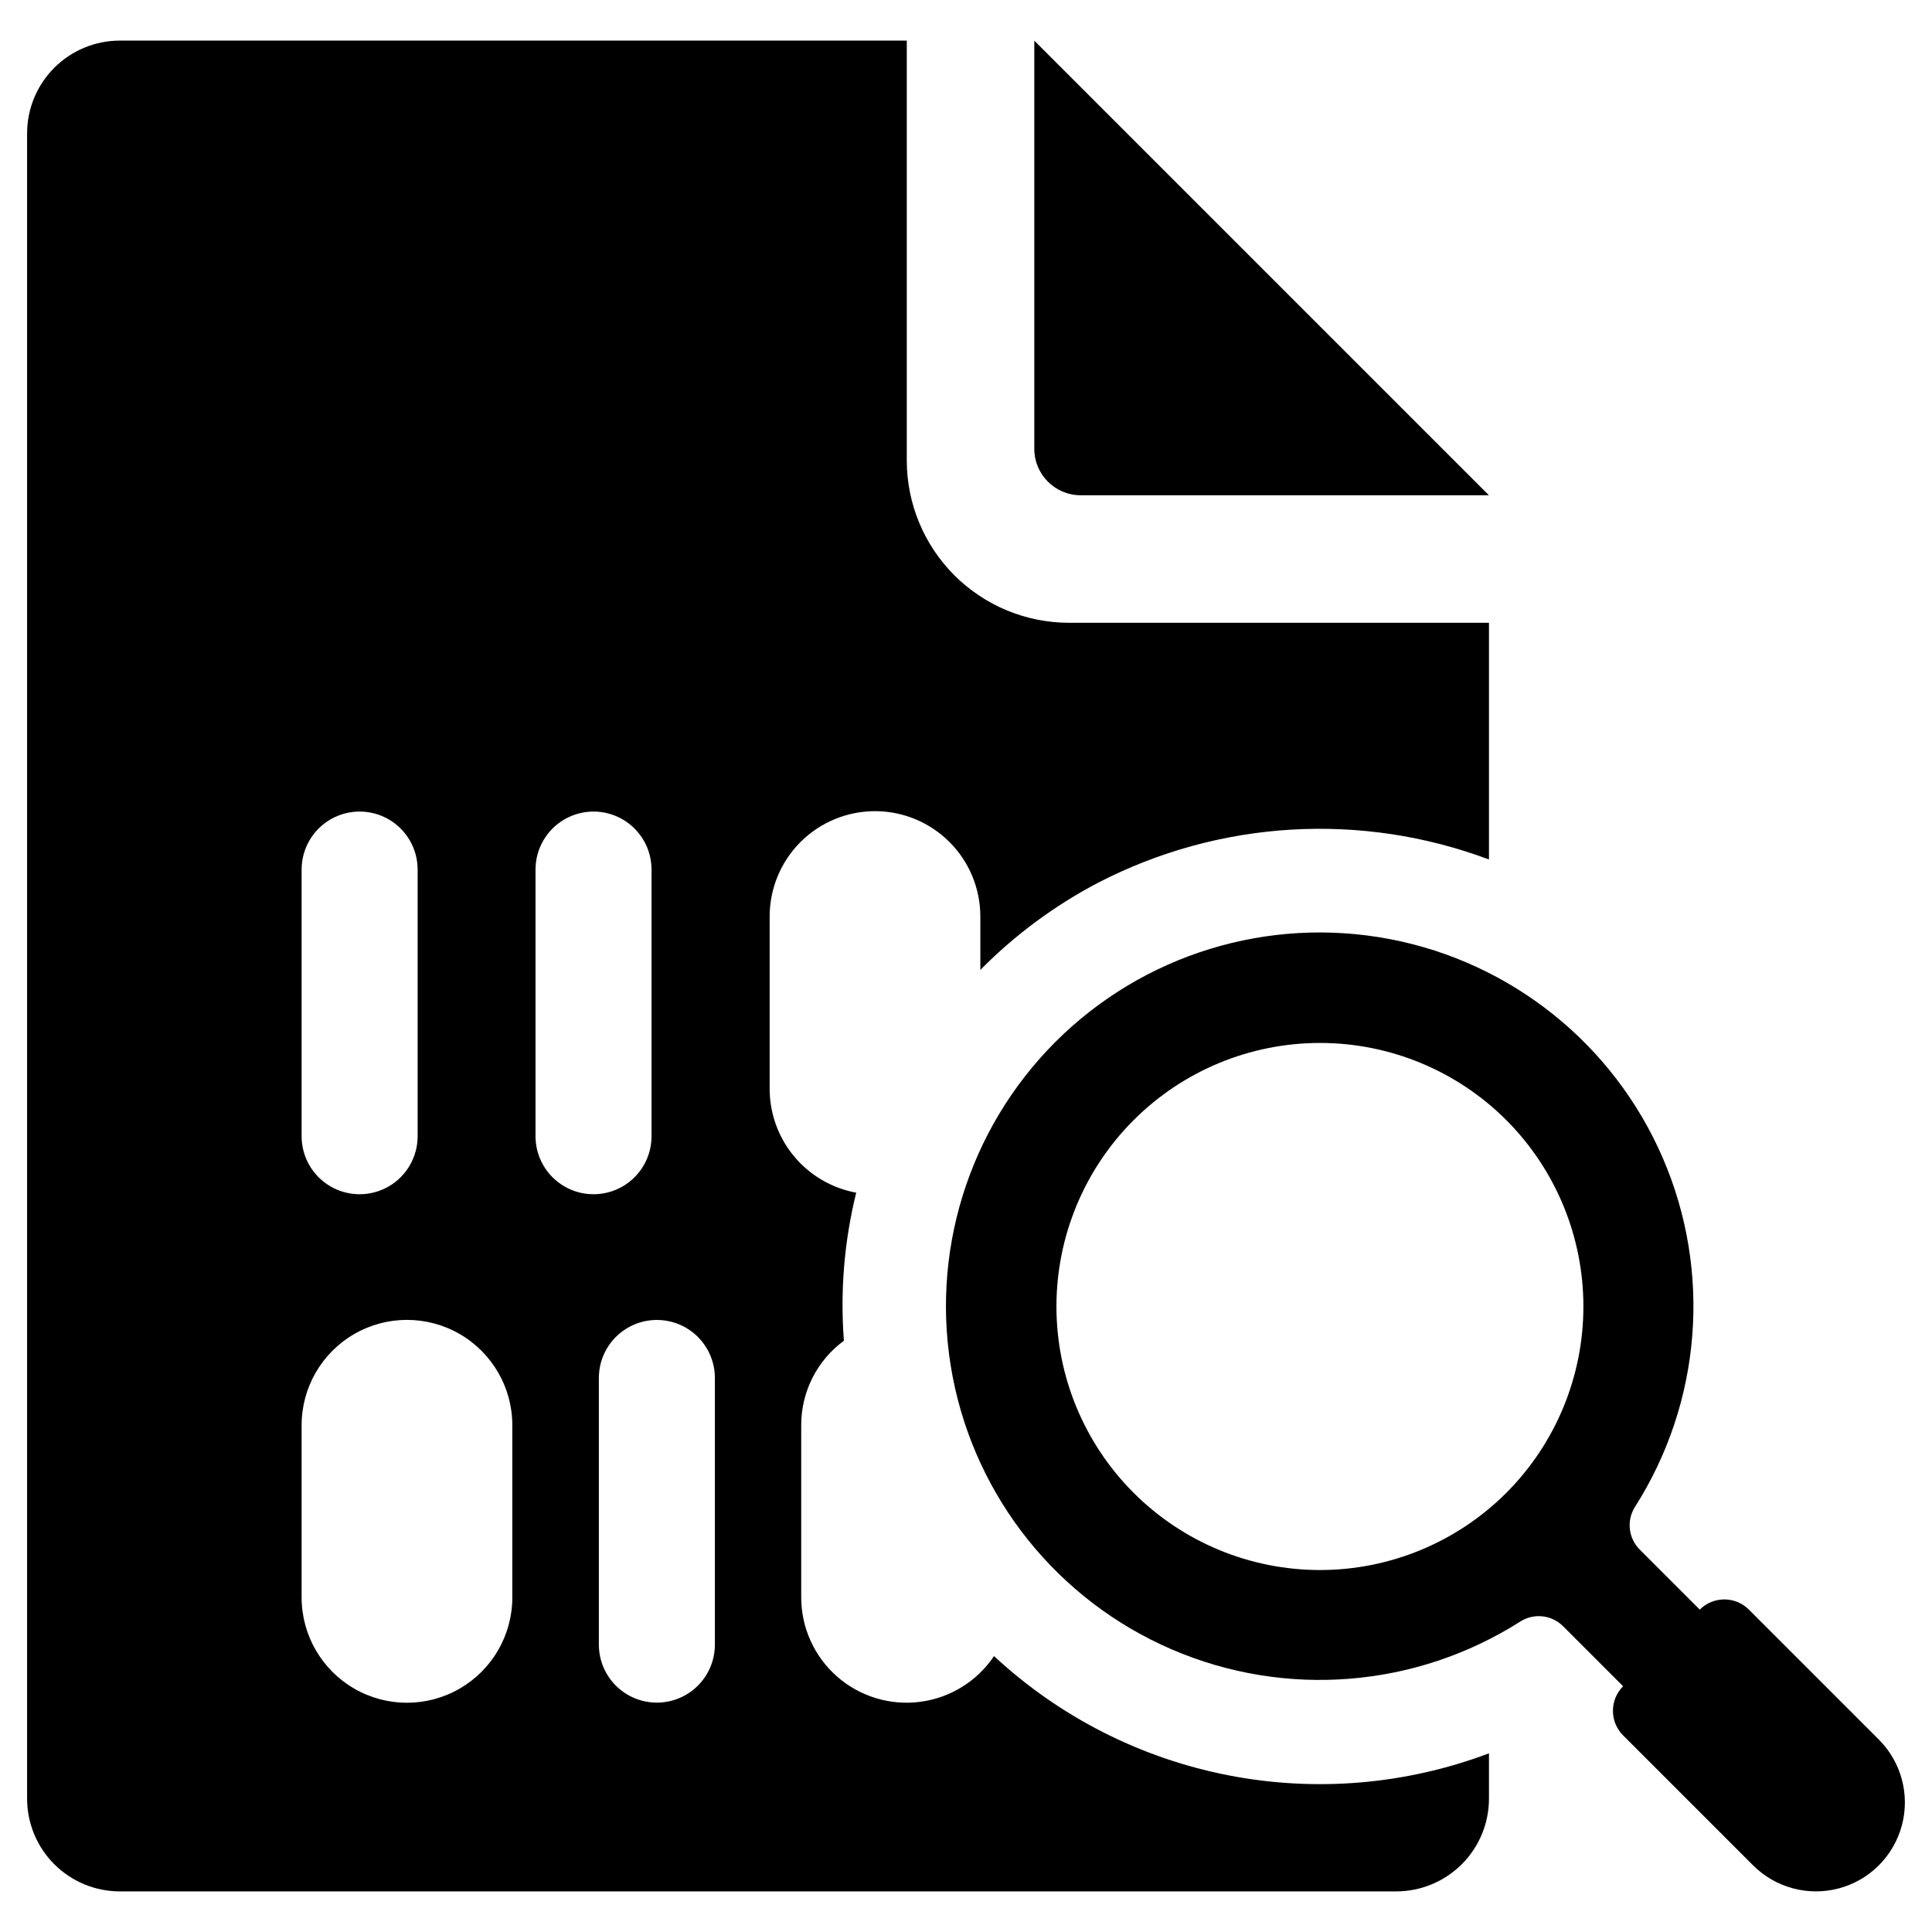
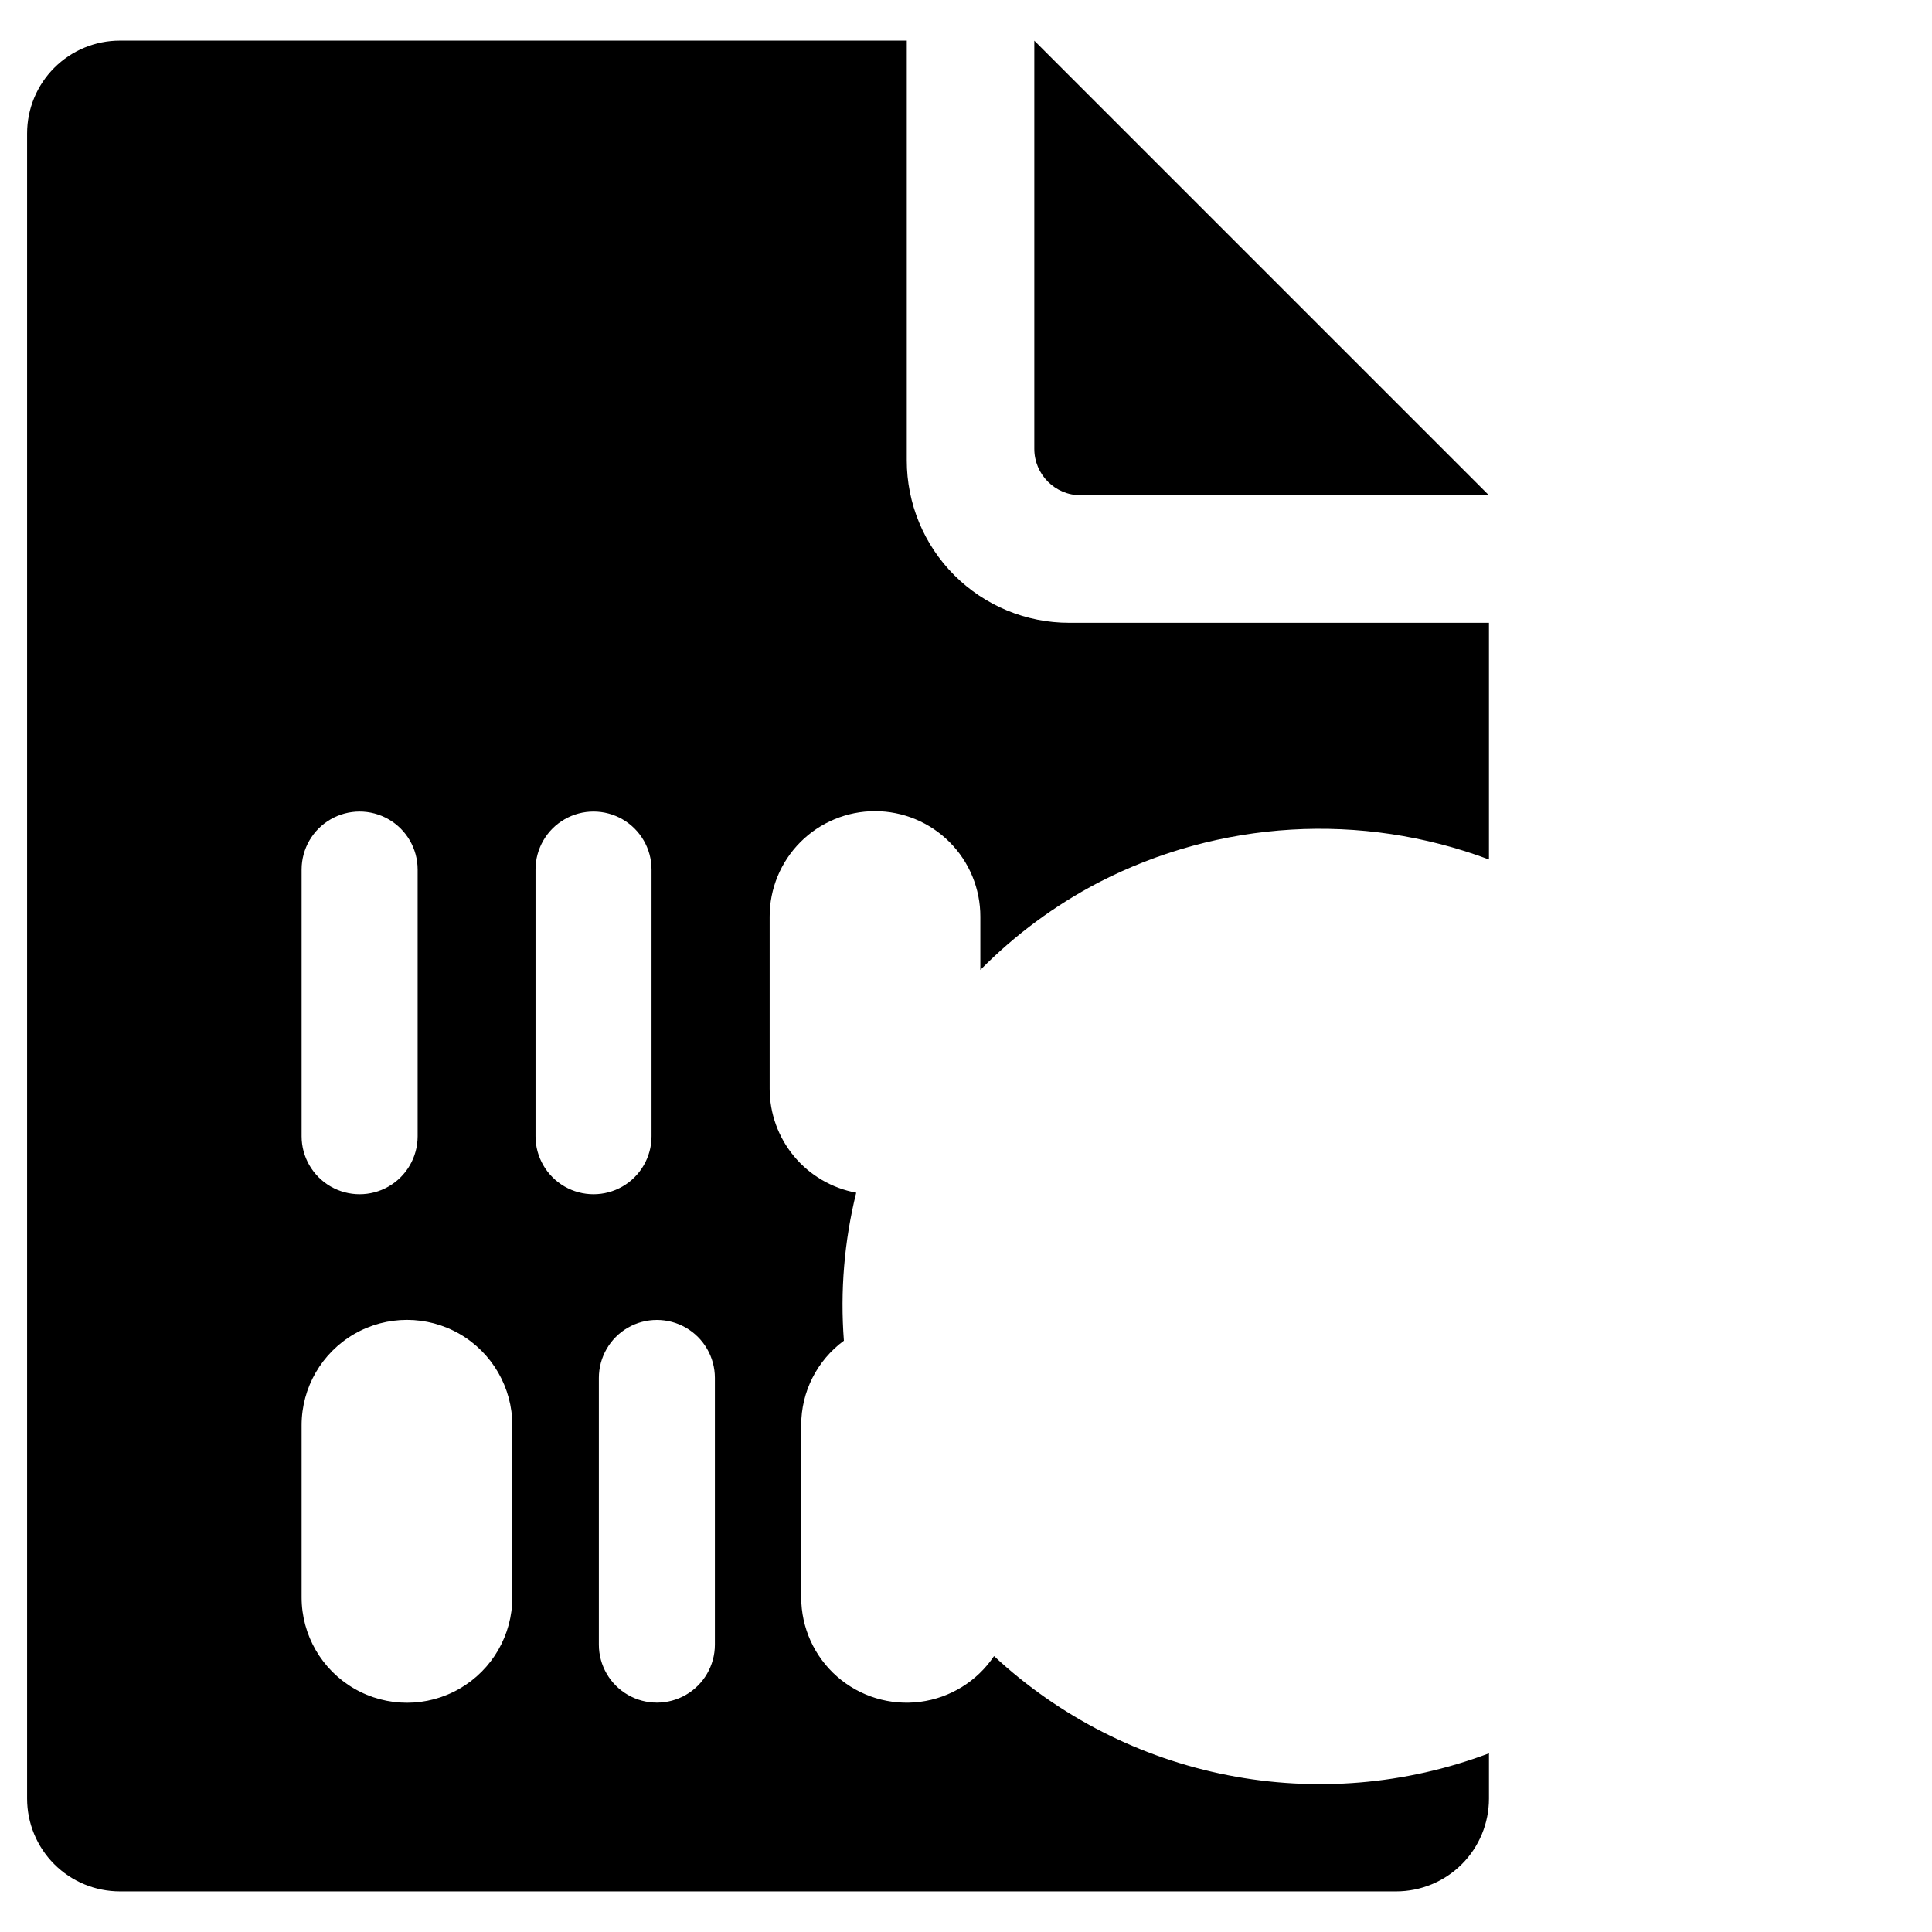
<svg xmlns="http://www.w3.org/2000/svg" fill="#000000" width="800px" height="800px" version="1.1" viewBox="144 144 512 512">
  <g>
-     <path d="m641.91 605-34.441-34.441c-3.594-3.594-9.422-3.594-13.016 0l-15.879-15.879c-3.027-2.992-3.574-7.688-1.316-11.297 17.641-27.68 20.422-62.305 7.422-92.445-12.996-30.145-40.086-51.887-72.324-58.059s-65.441 4.027-88.656 27.234c-23.211 23.211-33.418 56.41-27.25 88.652 6.168 32.238 27.906 59.328 58.047 72.332 30.137 13.004 64.762 10.23 92.449-7.406 3.609-2.266 8.312-1.723 11.312 1.305l15.879 15.879c-3.594 3.598-3.594 9.422 0 13.016l34.441 34.441c5.953 5.957 14.633 8.281 22.766 6.102 8.133-2.18 14.488-8.531 16.668-16.668 2.176-8.133-0.148-16.809-6.102-22.766zm-98.715-65.383c-13.098 13.098-30.863 20.457-49.387 20.457s-36.285-7.359-49.383-20.457c-13.098-13.098-20.457-30.859-20.457-49.383s7.359-36.289 20.457-49.387c13.098-13.098 30.859-20.453 49.383-20.453s36.289 7.356 49.387 20.453c13.078 13.109 20.422 30.871 20.422 49.387s-7.344 36.277-20.422 49.383z" />
    <path d="m430.4 275.25h108.18l-120.48-120.48v108.18c0 6.793 5.504 12.297 12.297 12.297z" />
    <path d="m407.43 582.88c-4.477 6.668-11.609 11.086-19.578 12.121-7.965 1.039-15.988-1.406-22.027-6.703-6.035-5.301-9.496-12.945-9.496-20.977v-45.629c-0.02-8.84 4.188-17.156 11.312-22.383-1.008-13.168 0.094-26.414 3.262-39.234-6.441-1.184-12.266-4.59-16.457-9.621-4.191-5.035-6.484-11.379-6.481-17.93v-45.566c-0.02-7.418 2.914-14.535 8.148-19.789 5.238-5.25 12.352-8.203 19.77-8.203 7.418 0 14.527 2.953 19.766 8.203 5.238 5.254 8.172 12.371 8.152 19.789v14.082c9.152-9.277 19.691-17.078 31.238-23.121 32.098-16.598 69.719-18.832 103.55-6.148v-62.727h-111.24c-11.418 0.012-22.371-4.523-30.445-12.598-8.074-8.074-12.605-19.027-12.598-30.445v-111.24h-208.53c-6.523-0.004-12.781 2.59-17.395 7.203-4.613 4.613-7.203 10.871-7.203 17.395v441.28c0 6.527 2.59 12.785 7.203 17.398 4.613 4.613 10.871 7.203 17.395 7.203h338.22c6.523 0 12.781-2.59 17.395-7.203 4.613-4.613 7.203-10.871 7.199-17.398v-11.992 0.004c-22.094 8.332-46.078 10.34-69.25 5.785-23.172-4.551-44.613-15.477-61.914-31.551zm-183.5-208.46c0.012-5.488 2.941-10.555 7.695-13.293 4.754-2.742 10.605-2.742 15.359 0 4.754 2.738 7.684 7.805 7.695 13.293v70.719c-0.012 5.484-2.941 10.551-7.695 13.293-4.754 2.738-10.605 2.738-15.359 0-4.754-2.742-7.684-7.809-7.695-13.293zm55.836 192.91h0.004c0 9.973-5.324 19.191-13.961 24.176-8.637 4.988-19.281 4.988-27.918 0-8.637-4.984-13.961-14.203-13.961-24.176v-45.629c0-9.973 5.324-19.191 13.961-24.18 8.637-4.984 19.281-4.984 27.918 0 8.637 4.988 13.961 14.207 13.961 24.18zm6.152-122.19v-70.719c0.008-5.488 2.941-10.555 7.691-13.293 4.754-2.742 10.609-2.742 15.359 0 4.754 2.738 7.688 7.805 7.695 13.293v70.719c-0.008 5.484-2.941 10.551-7.695 13.293-4.75 2.738-10.605 2.738-15.359 0-4.75-2.742-7.684-7.809-7.691-13.293zm47.535 134.73v-0.004c-0.012 5.488-2.941 10.555-7.695 13.293-4.754 2.742-10.605 2.742-15.359 0-4.754-2.738-7.684-7.805-7.695-13.293v-70.719c0.012-5.484 2.941-10.551 7.695-13.293 4.754-2.738 10.605-2.738 15.359 0 4.754 2.742 7.684 7.809 7.695 13.293z" />
  </g>
</svg>